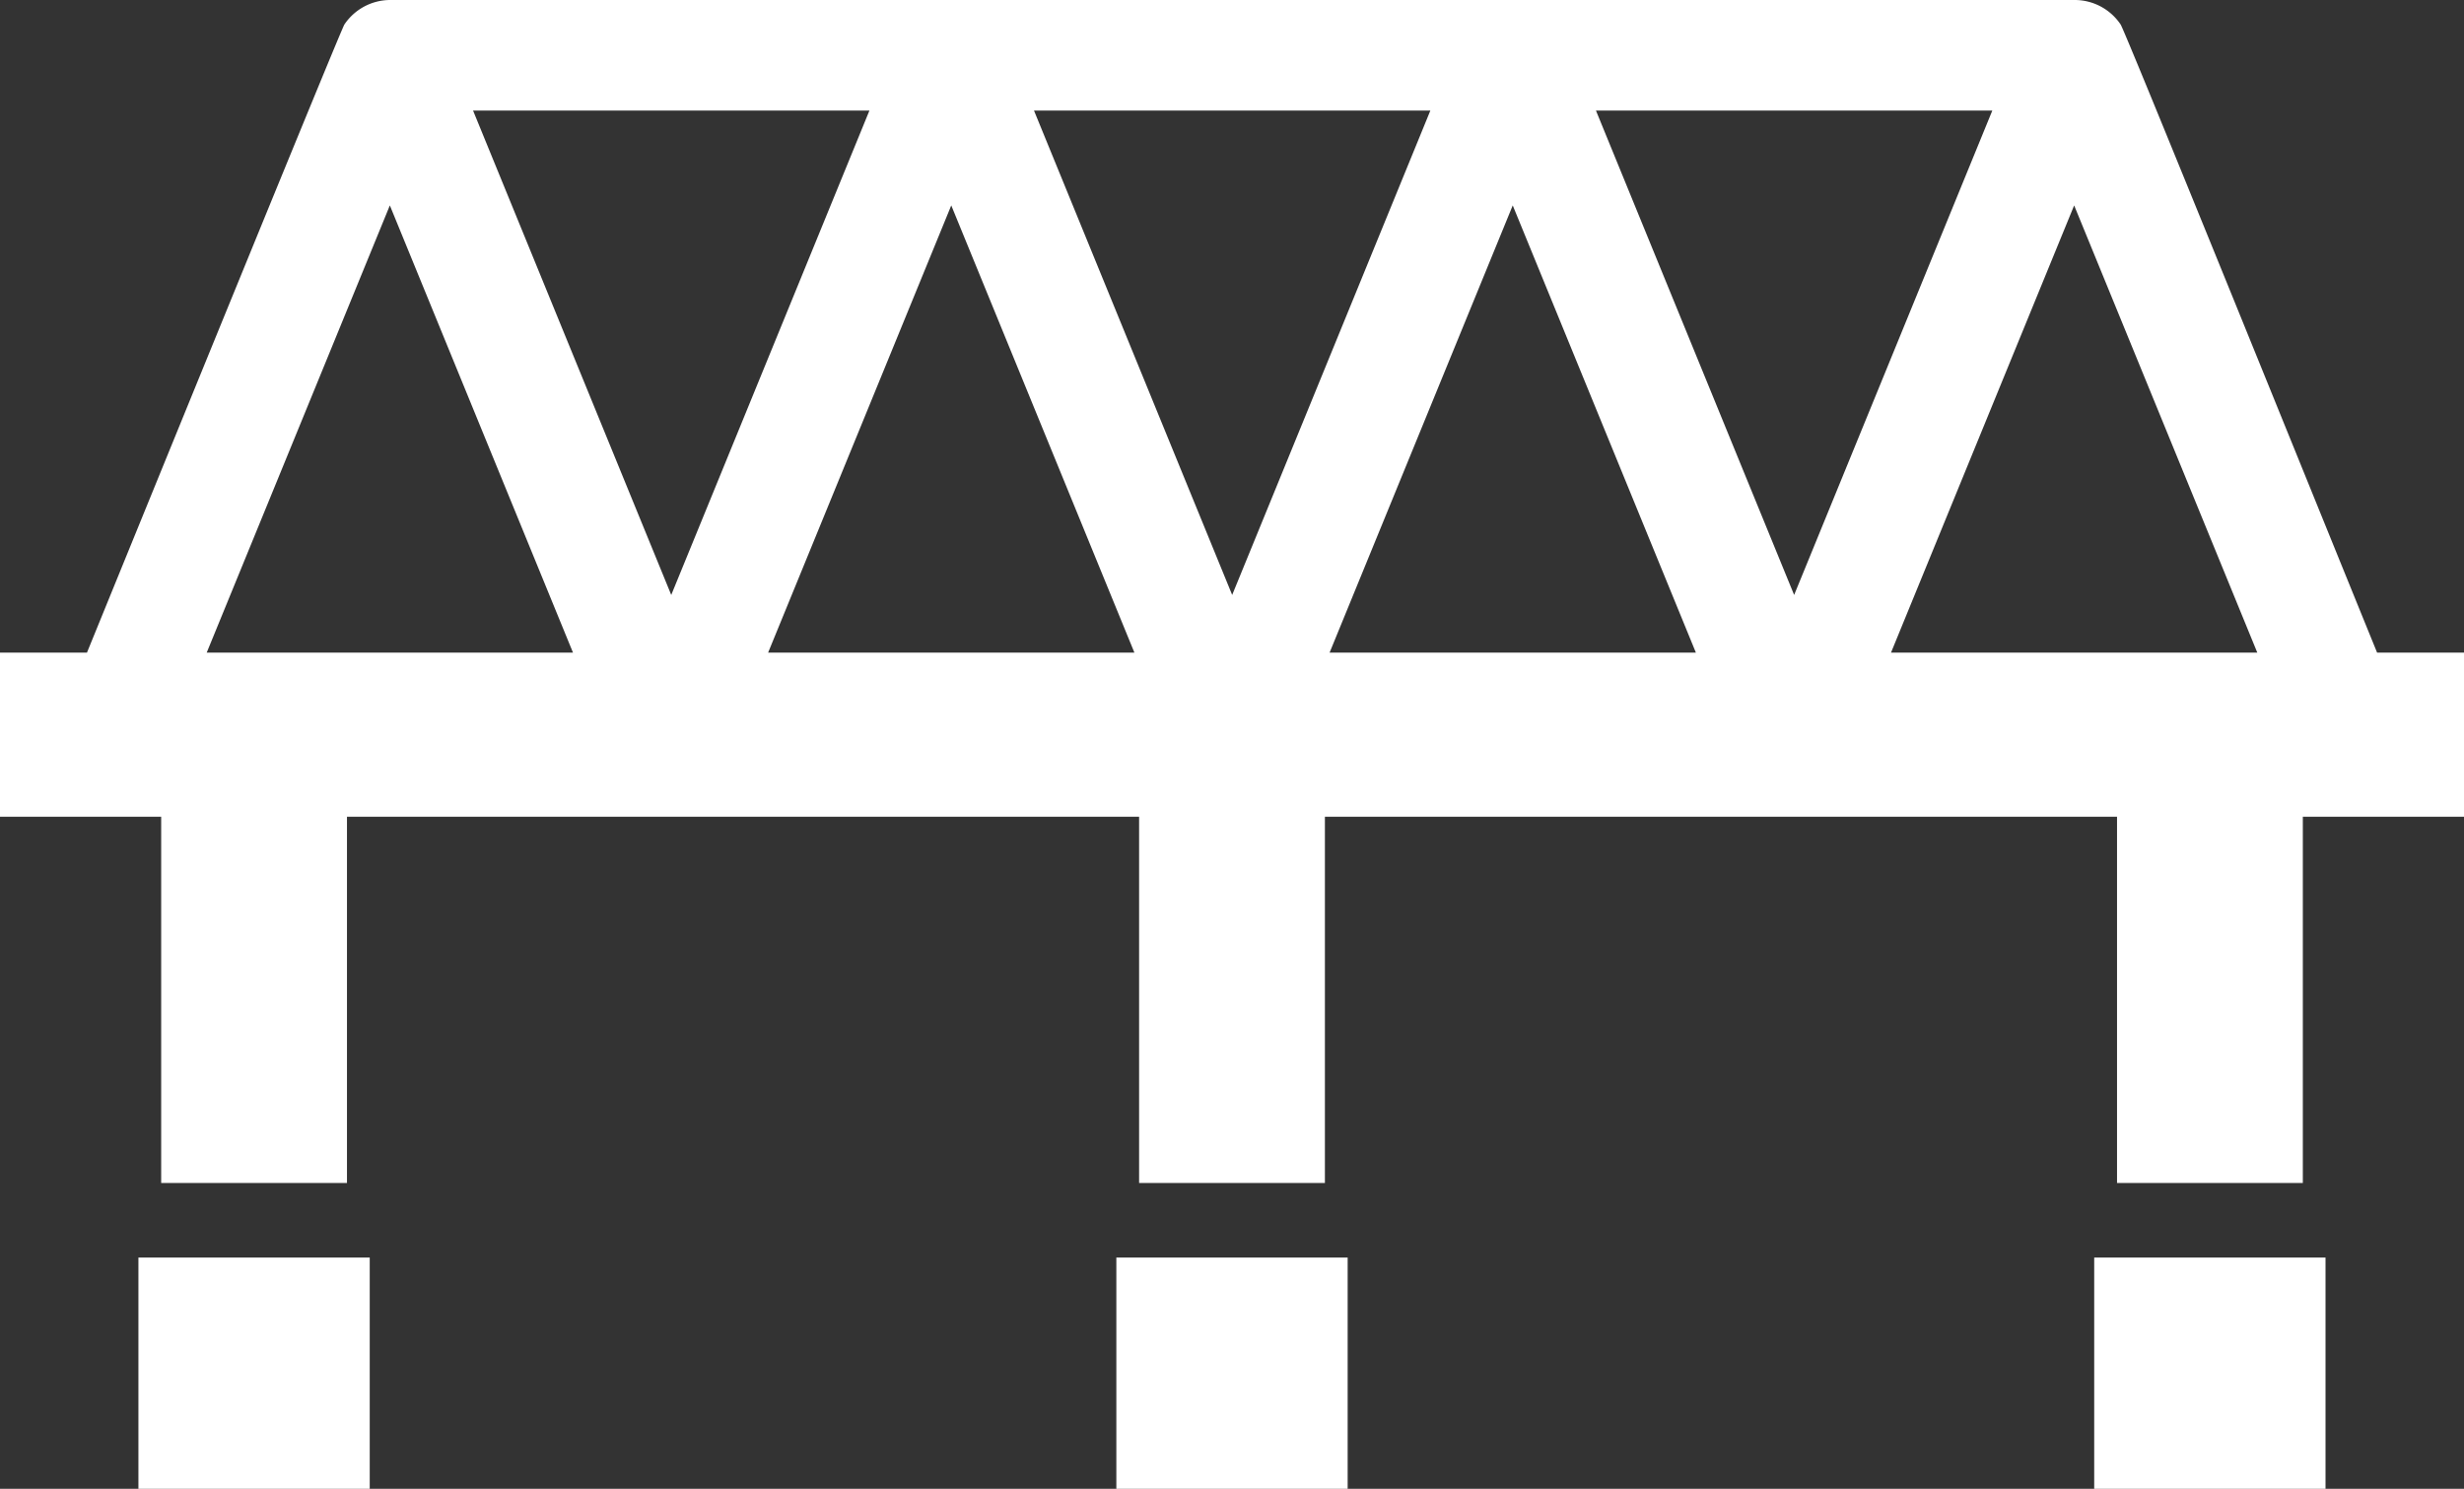
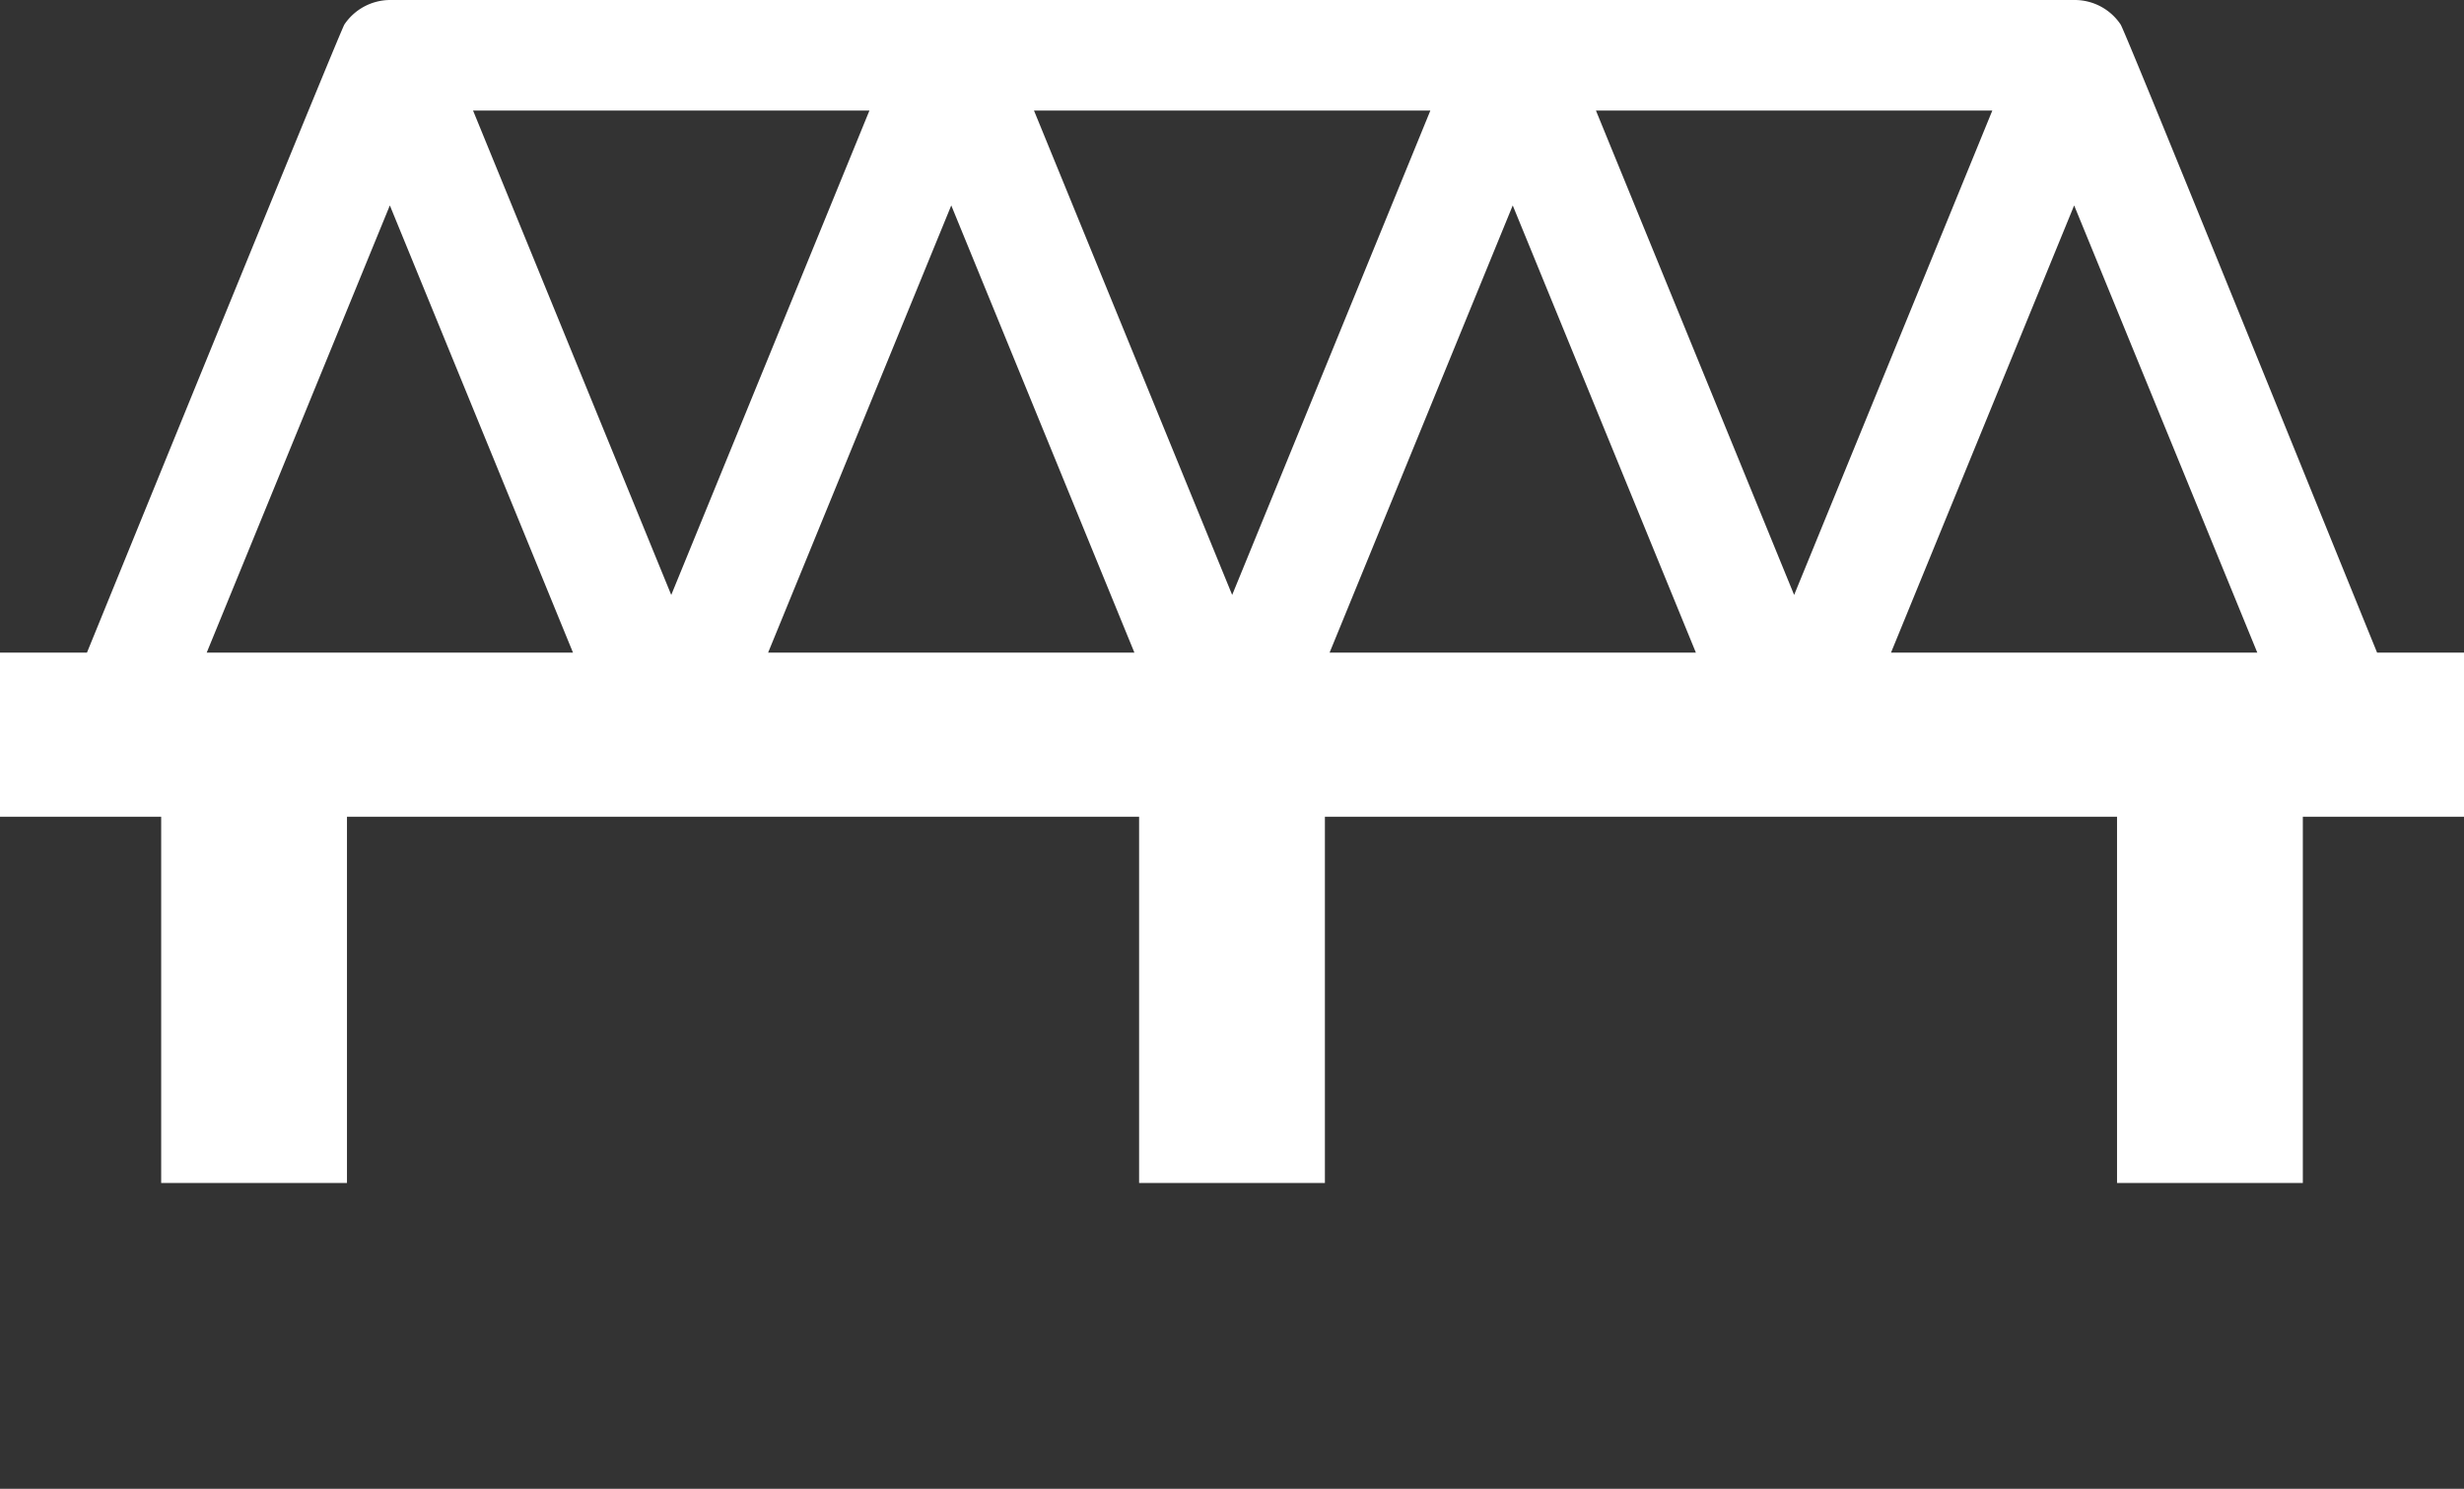
<svg xmlns="http://www.w3.org/2000/svg" width="41.032" height="24.796" viewBox="0 0 41.032 24.796">
  <rect x="0" y="0" width="41.032" height="24.796" fill="#333333" stroke="none" />
  <g id="_24821_更新済み_" data-name="24821 [更新済み]" transform="translate(0 0)">
    <path id="パス_101" data-name="パス 101" d="M154.585,238.64c-1.2-2.948-4.2-10.363-4.271-10.462a.921.921,0,0,0-.765-.408H121.5a.921.921,0,0,0-.765.408c-.056.083-3.084,7.511-4.287,10.462H115v2.733h2.684v6.1h3.094v-6.1h13.191v6.1h3.094v-6.1h13.191v6.1h3.094v-6.1h2.684V238.64Zm-1.995,0h-6.1l3.05-7.449Zm-4.413-9.028-3.3,8.067-3.3-8.067Zm-4.936,9.028h-6.1l3.05-7.449Zm-4.422-9.028-3.3,8.067-3.3-8.067Zm-4.928,9.028h-6.1l3.05-7.449Zm-4.413-9.028-3.3,8.067-3.3-8.067Zm-7.986,1.579,3.05,7.449h-6.1Z" transform="translate(-115 -227.77)" fill="#fff" />
-     <rect id="長方形_581" data-name="長方形 581" width="3.852" height="3.852" transform="translate(18.59 20.945)" fill="#fff" />
-     <rect id="長方形_582" data-name="長方形 582" width="3.852" height="3.852" transform="translate(2.305 20.945)" fill="#fff" />
-     <rect id="長方形_583" data-name="長方形 583" width="3.852" height="3.852" transform="translate(34.874 20.945)" fill="#fff" />
  </g>
</svg>